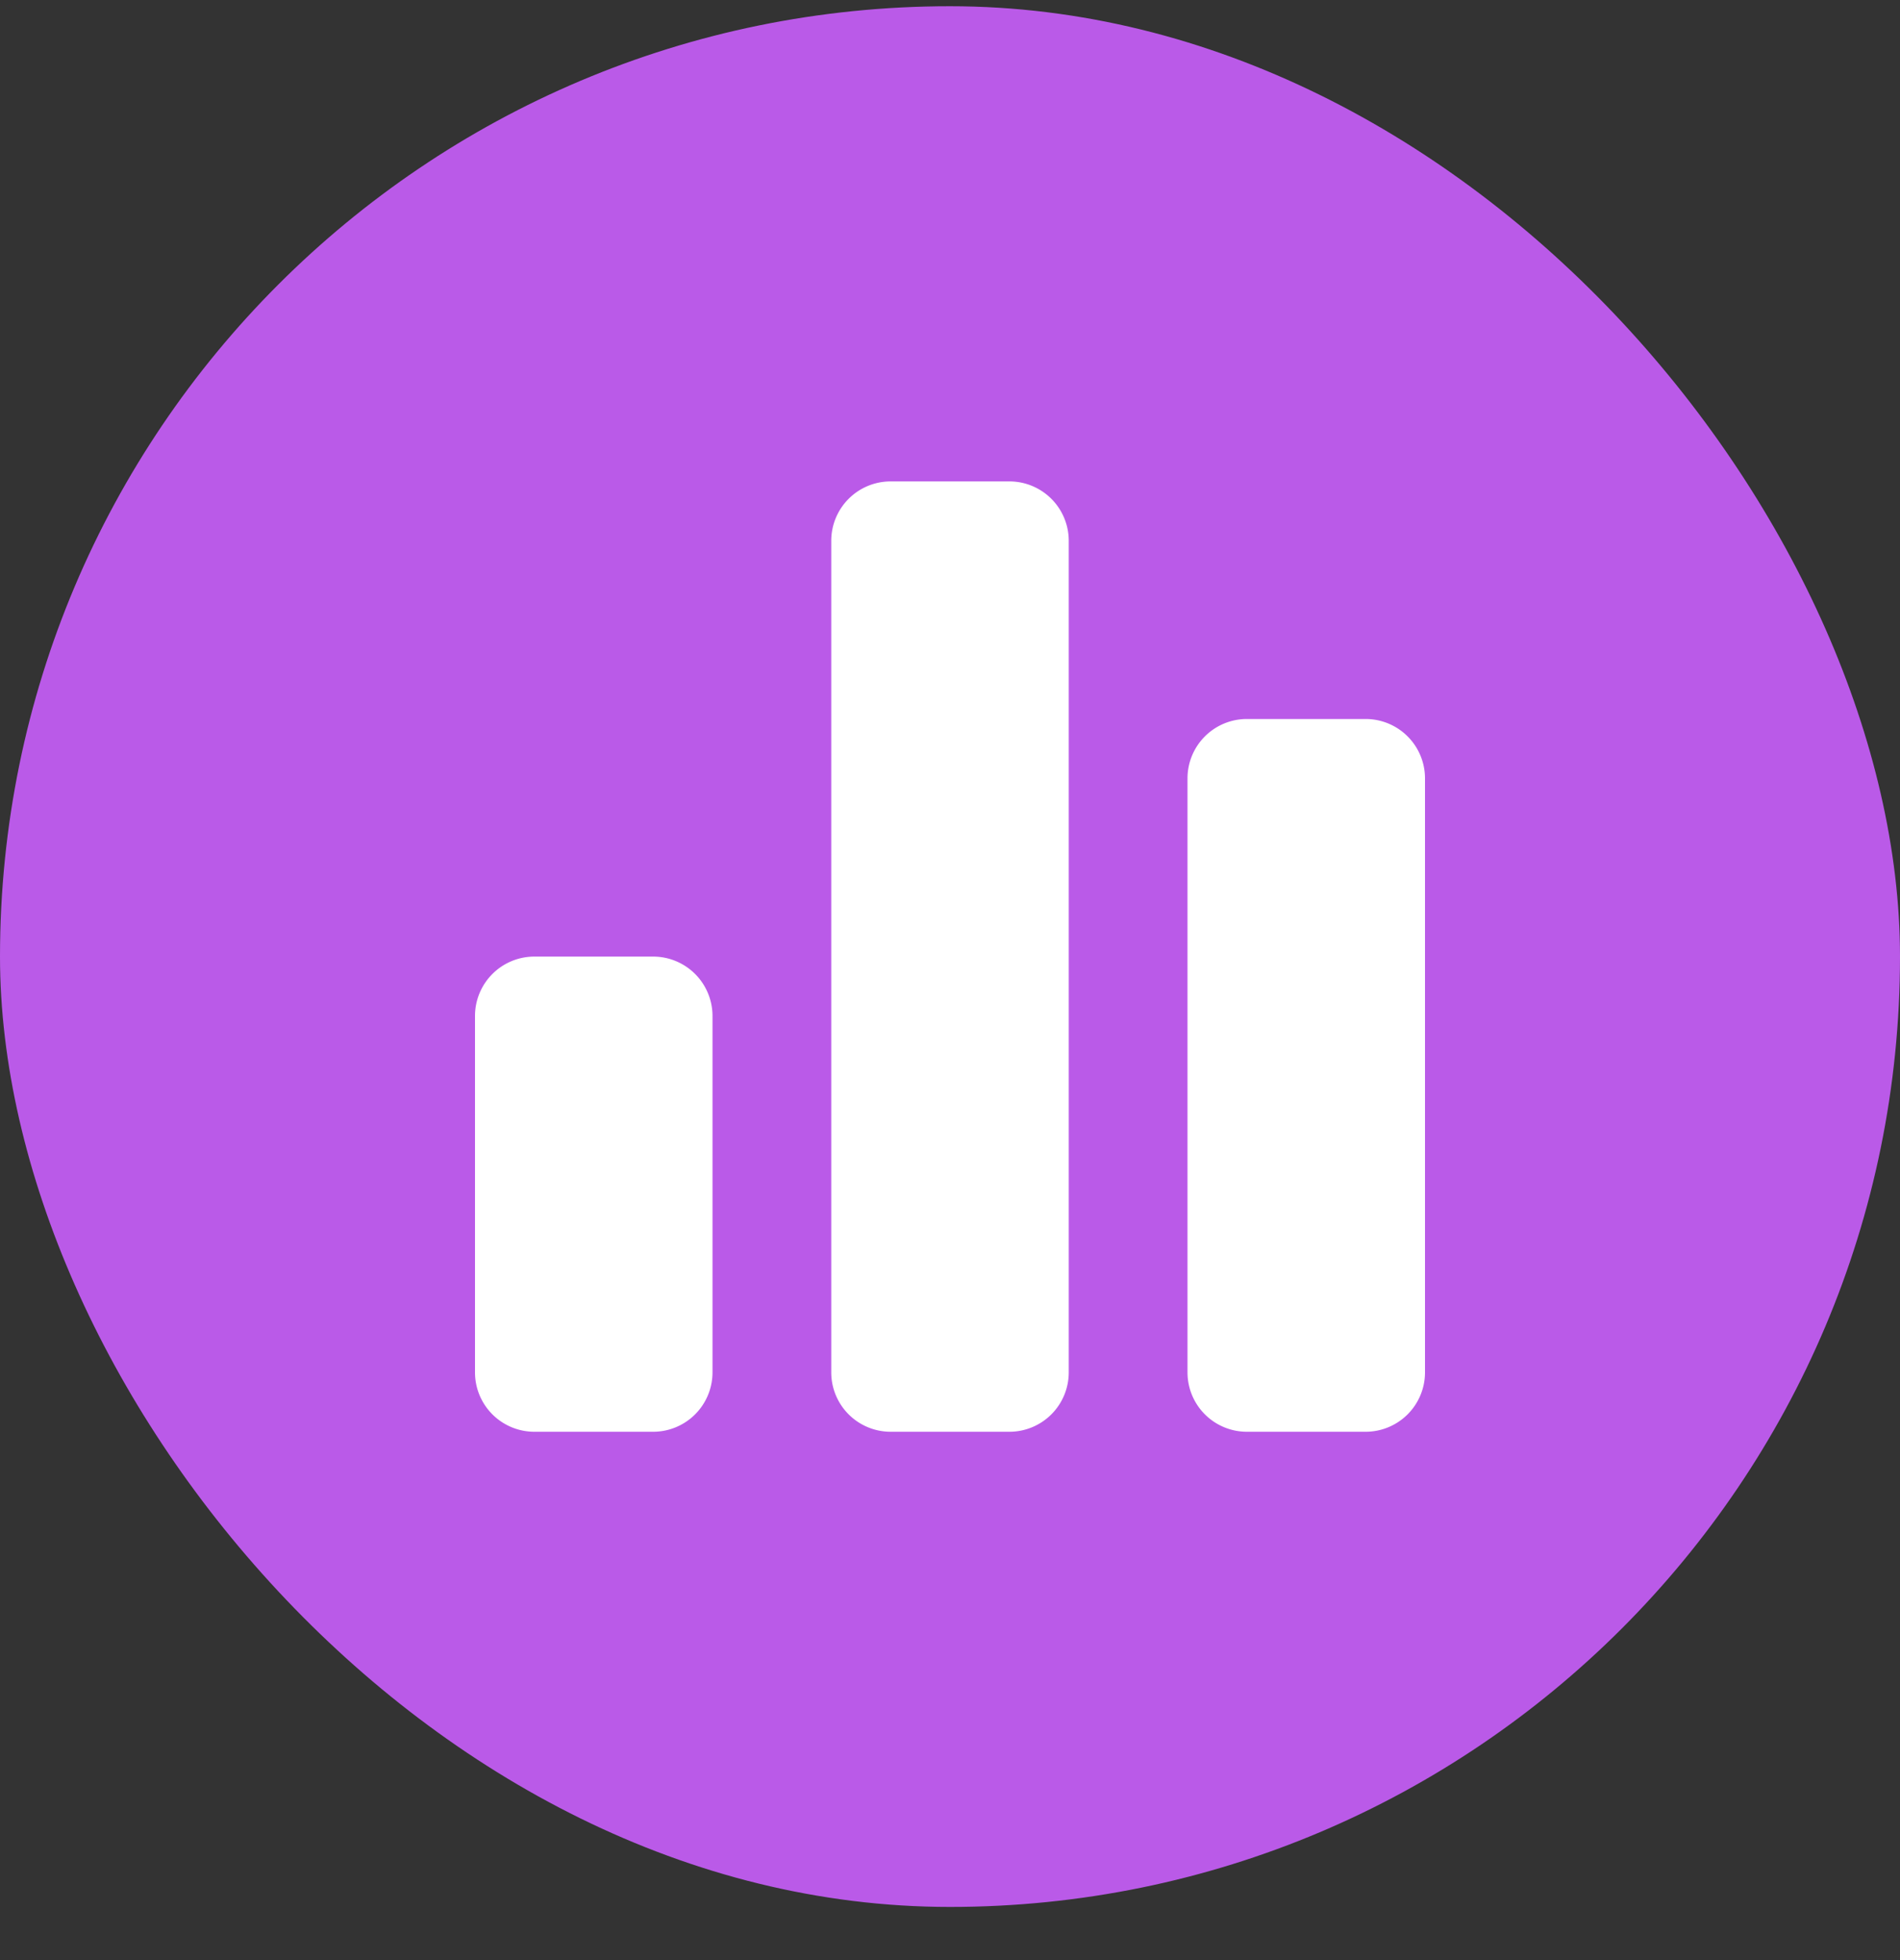
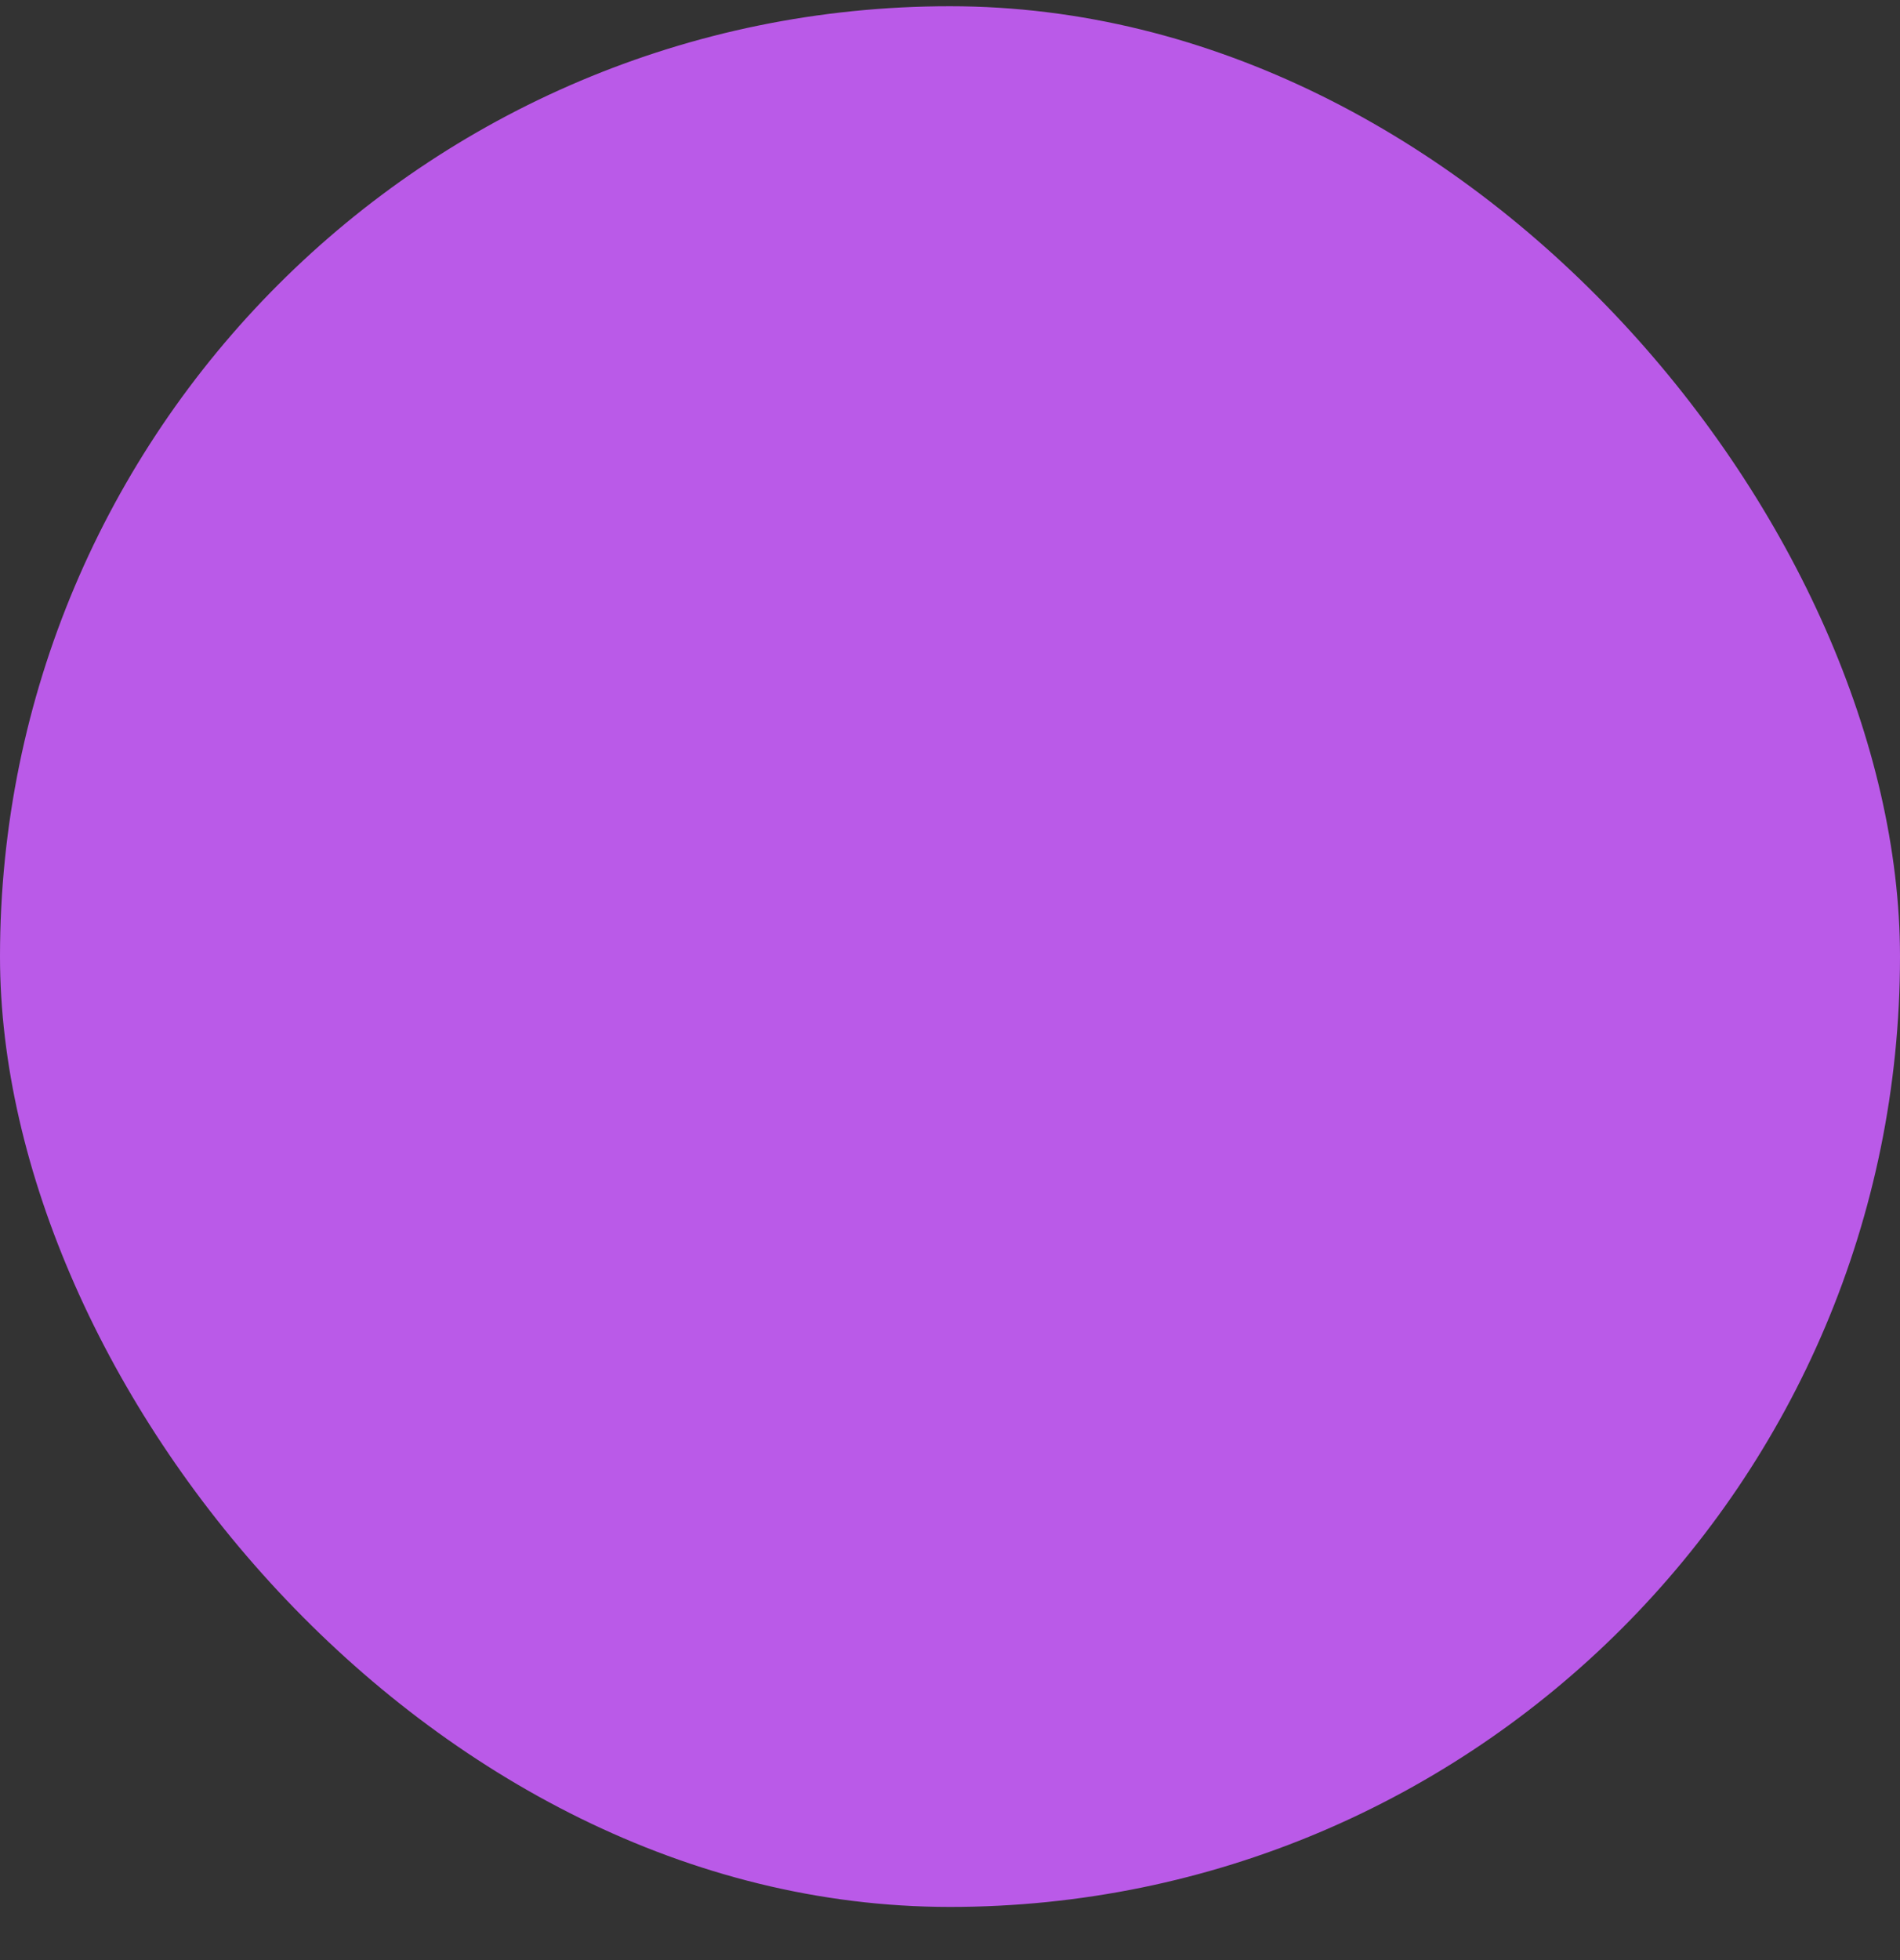
<svg xmlns="http://www.w3.org/2000/svg" width="32" height="33" fill="none">
  <rect width="100%" height="100%" fill="#333333" stroke="none" />
  <rect width="32" height="32" y=".105" fill="#BA5AE8" rx="16" />
-   <path fill="#fff" fill-rule="evenodd" d="M21 12.105h2a1 1 0 0 1 1 1v10a1 1 0 0 1-1 1h-2a1 1 0 0 1-1-1v-10a1 1 0 0 1 1-1Zm-6-4h2a1 1 0 0 1 1 1v14a1 1 0 0 1-1 1h-2a1 1 0 0 1-1-1v-14a1 1 0 0 1 1-1Zm-6 8h2a1 1 0 0 1 1 1v6a1 1 0 0 1-1 1H9a1 1 0 0 1-1-1v-6a1 1 0 0 1 1-1Z" clip-rule="evenodd" />
</svg>